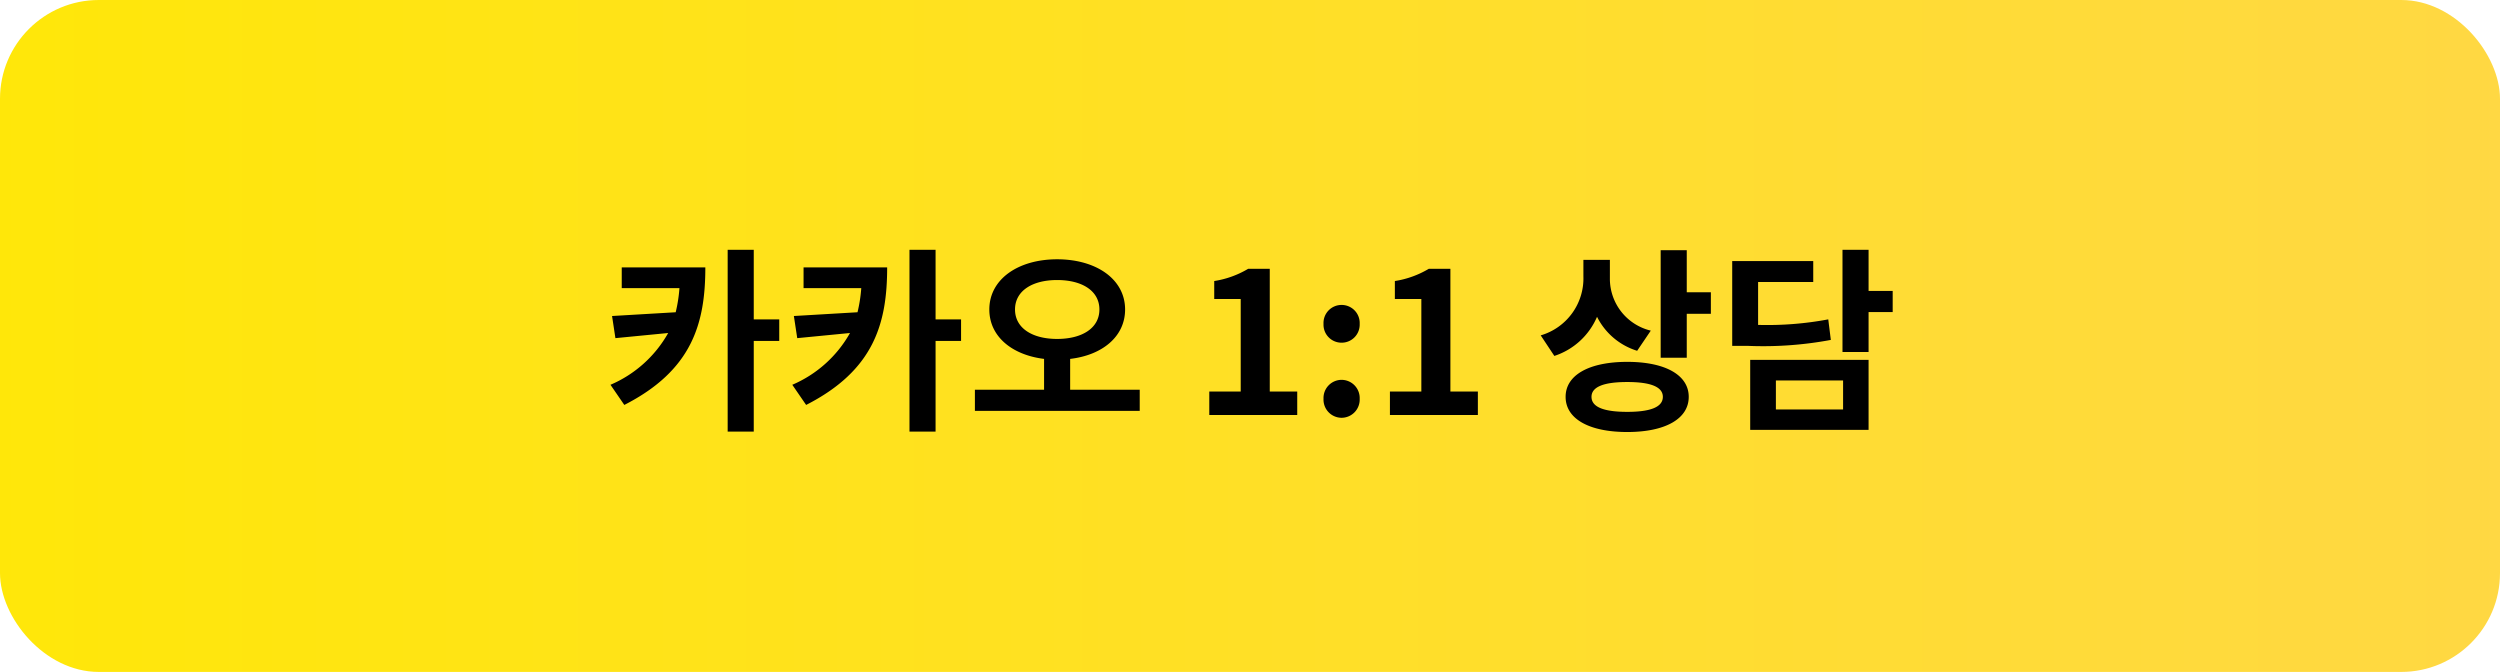
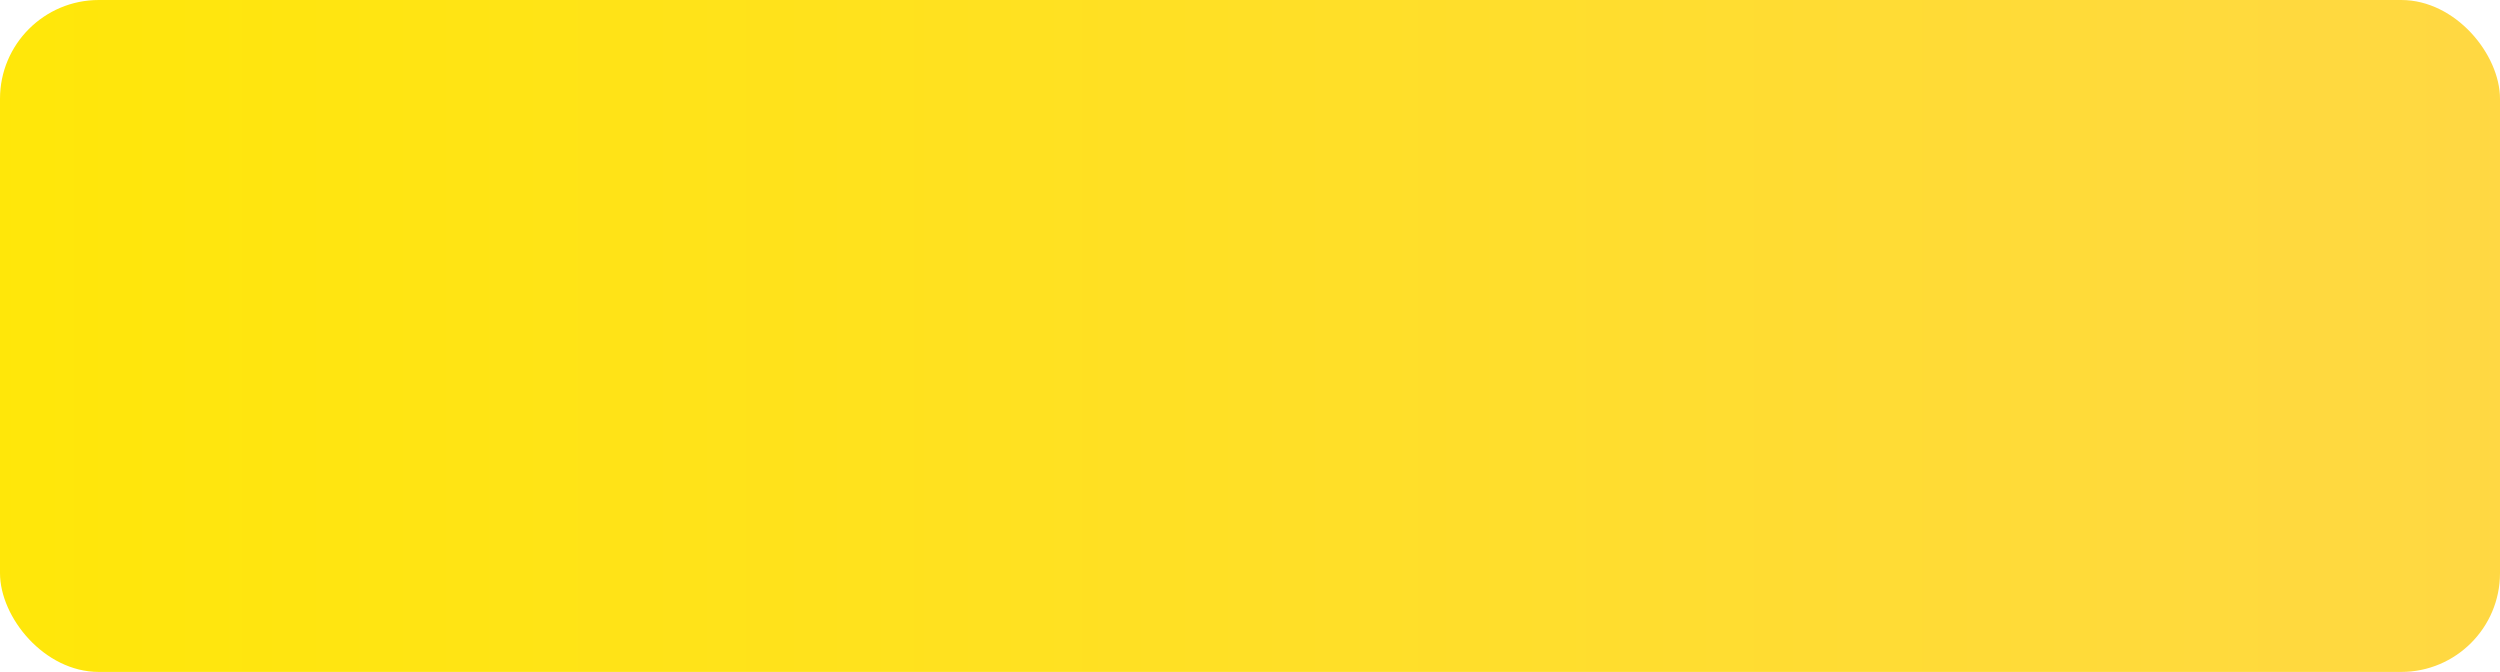
<svg xmlns="http://www.w3.org/2000/svg" width="253" height="68" viewBox="0 0 253 68">
  <defs>
    <linearGradient id="linear-gradient" y1="0.5" x2="1" y2="0.5" gradientUnits="objectBoundingBox">
      <stop offset="0" stop-color="#ffe709" />
      <stop offset="1" stop-color="#ffd843" />
    </linearGradient>
  </defs>
  <g id="그룹_6932" data-name="그룹 6932" transform="translate(-597 -445)">
    <rect id="사각형_2670" data-name="사각형 2670" width="253" height="68" rx="10" transform="translate(597 445)" fill="url(#linear-gradient)" />
-     <path id="패스_9597" data-name="패스 9597" d="M1.92-14.94v2.1H7.76a14.845,14.845,0,0,1-.38,2.44l-6.44.38.34,2.24L6.62-8.3A12.194,12.194,0,0,1,.78-3.06l1.4,2.04c6.86-3.5,8.2-8.24,8.2-13.92ZM17.86-9.68H15.28v-7.04H12.64V1.68h2.64V-7.5h2.58Zm2.46-5.26v2.1h5.84a14.845,14.845,0,0,1-.38,2.44l-6.44.38.34,2.24,5.34-.52a12.194,12.194,0,0,1-5.84,5.24l1.4,2.04c6.86-3.5,8.2-8.24,8.2-13.92ZM36.26-9.68H33.68v-7.04H31.04V1.68h2.64V-7.5h2.58Zm5.46-1c0-1.88,1.74-2.98,4.26-2.98,2.54,0,4.28,1.1,4.28,2.98S48.52-7.7,45.98-7.7C43.46-7.7,41.72-8.8,41.72-10.68ZM47.3-2.56V-5.68c3.26-.38,5.56-2.26,5.56-5,0-3.08-2.94-5.08-6.88-5.08-3.92,0-6.86,2-6.86,5.08,0,2.74,2.3,4.6,5.54,5v3.12h-7V-.42H54.34V-2.56ZM61.38,0h8.9V-2.38H67.5V-14.8H65.32a9.6,9.6,0,0,1-3.44,1.24v1.82h2.68v9.36H61.38ZM74.76-7.32a1.825,1.825,0,0,0,1.84-1.9,1.83,1.83,0,0,0-1.84-1.92,1.826,1.826,0,0,0-1.82,1.92A1.821,1.821,0,0,0,74.76-7.32Zm0,7.6A1.842,1.842,0,0,0,76.6-1.64a1.842,1.842,0,0,0-1.84-1.92,1.838,1.838,0,0,0-1.82,1.92A1.838,1.838,0,0,0,74.76.28ZM79.66,0h8.9V-2.38H85.78V-14.8H83.6a9.6,9.6,0,0,1-3.44,1.24v1.82h2.68v9.36H79.66Zm26.4-8.54a5.4,5.4,0,0,1-4.14-5.28V-15.7H99.24v1.66a6.008,6.008,0,0,1-4.32,5.98L96.3-5.98a7.089,7.089,0,0,0,4.32-3.96,6.764,6.764,0,0,0,4.06,3.44ZM103.68-.32c-2.36,0-3.62-.48-3.62-1.52,0-1.02,1.26-1.5,3.62-1.5,2.34,0,3.6.48,3.6,1.5C107.28-.8,106.02-.32,103.68-.32Zm0-5.06c-3.84,0-6.24,1.32-6.24,3.54,0,2.24,2.4,3.56,6.24,3.56,3.82,0,6.22-1.32,6.22-3.56C109.9-4.06,107.5-5.38,103.68-5.38Zm6.02-7.04v-4.26h-2.64V-5.8h2.64v-4.44h2.44v-2.18Zm14.32,2.74a33.371,33.371,0,0,1-7.1.56v-4.34h5.58v-2.12h-8.2V-7h1.54a37.19,37.19,0,0,0,8.44-.6Zm-5.3,6.18h6.8V-.56h-6.8Zm-2.6,5H128.1V-5.58H116.12Zm14.42-14.06H128.1v-4.16h-2.64V-6.38h2.64v-4.04h2.44Z" transform="translate(658 487)" />
  </g>
</svg>